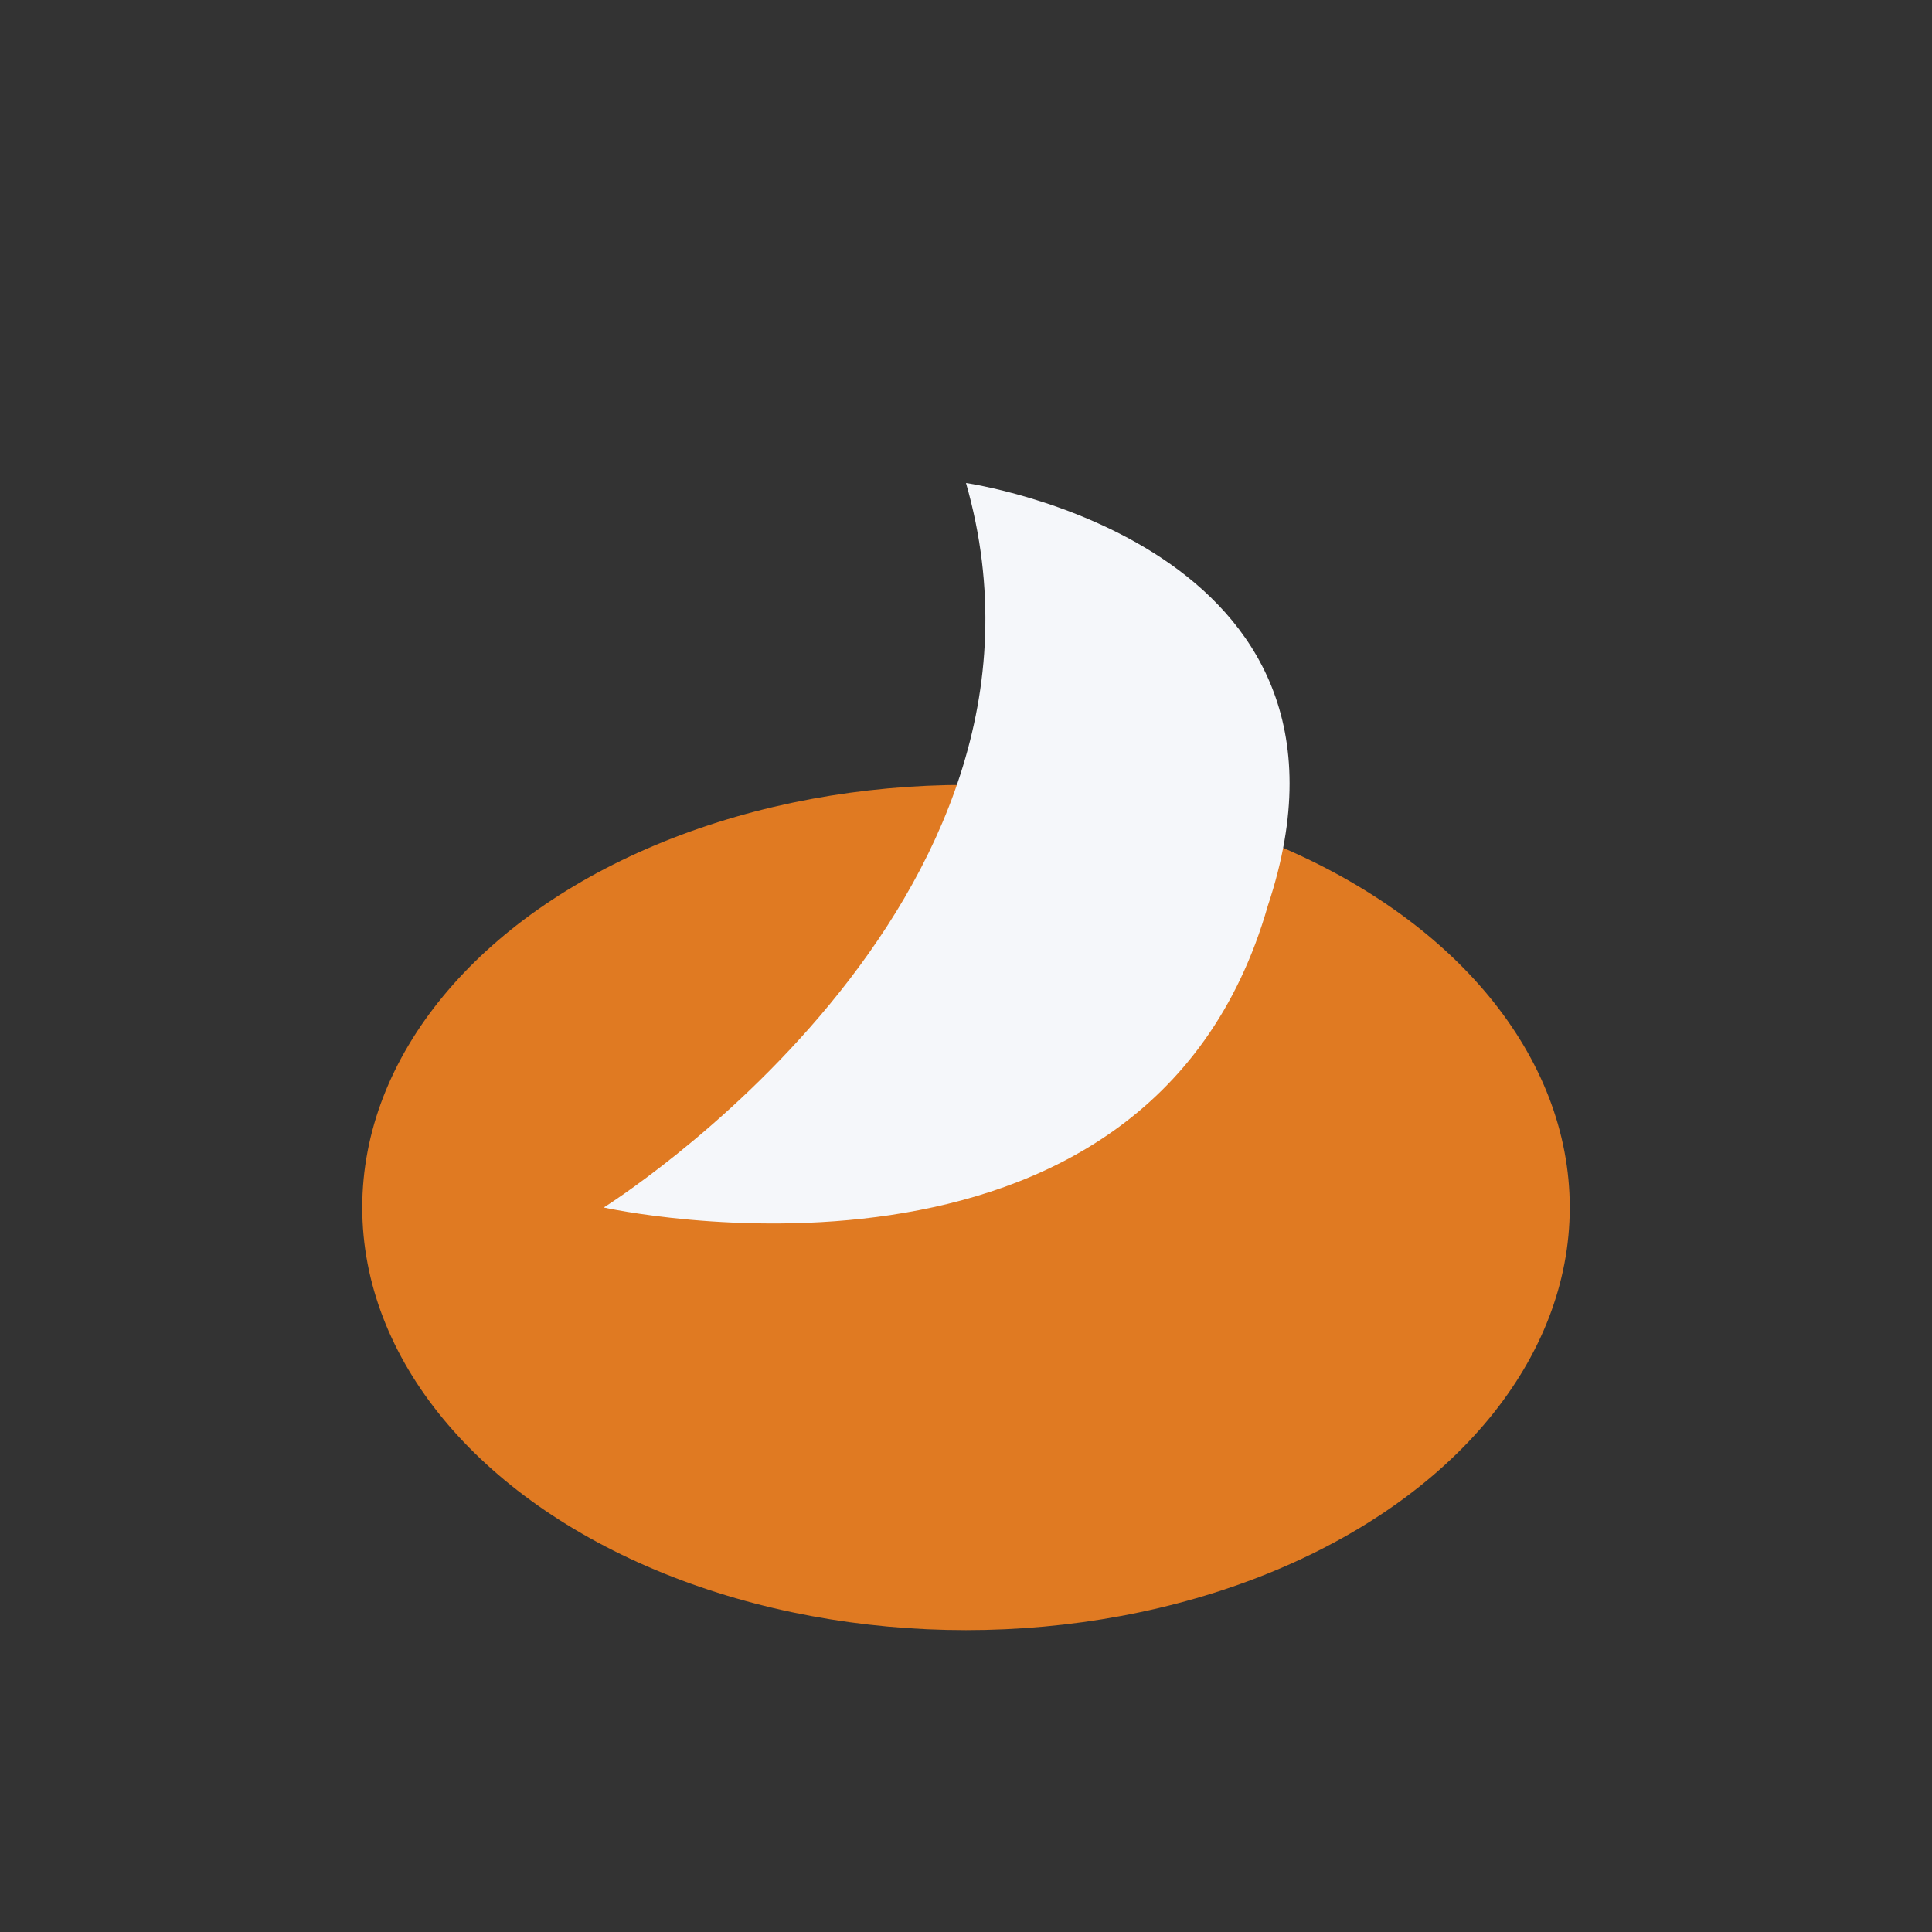
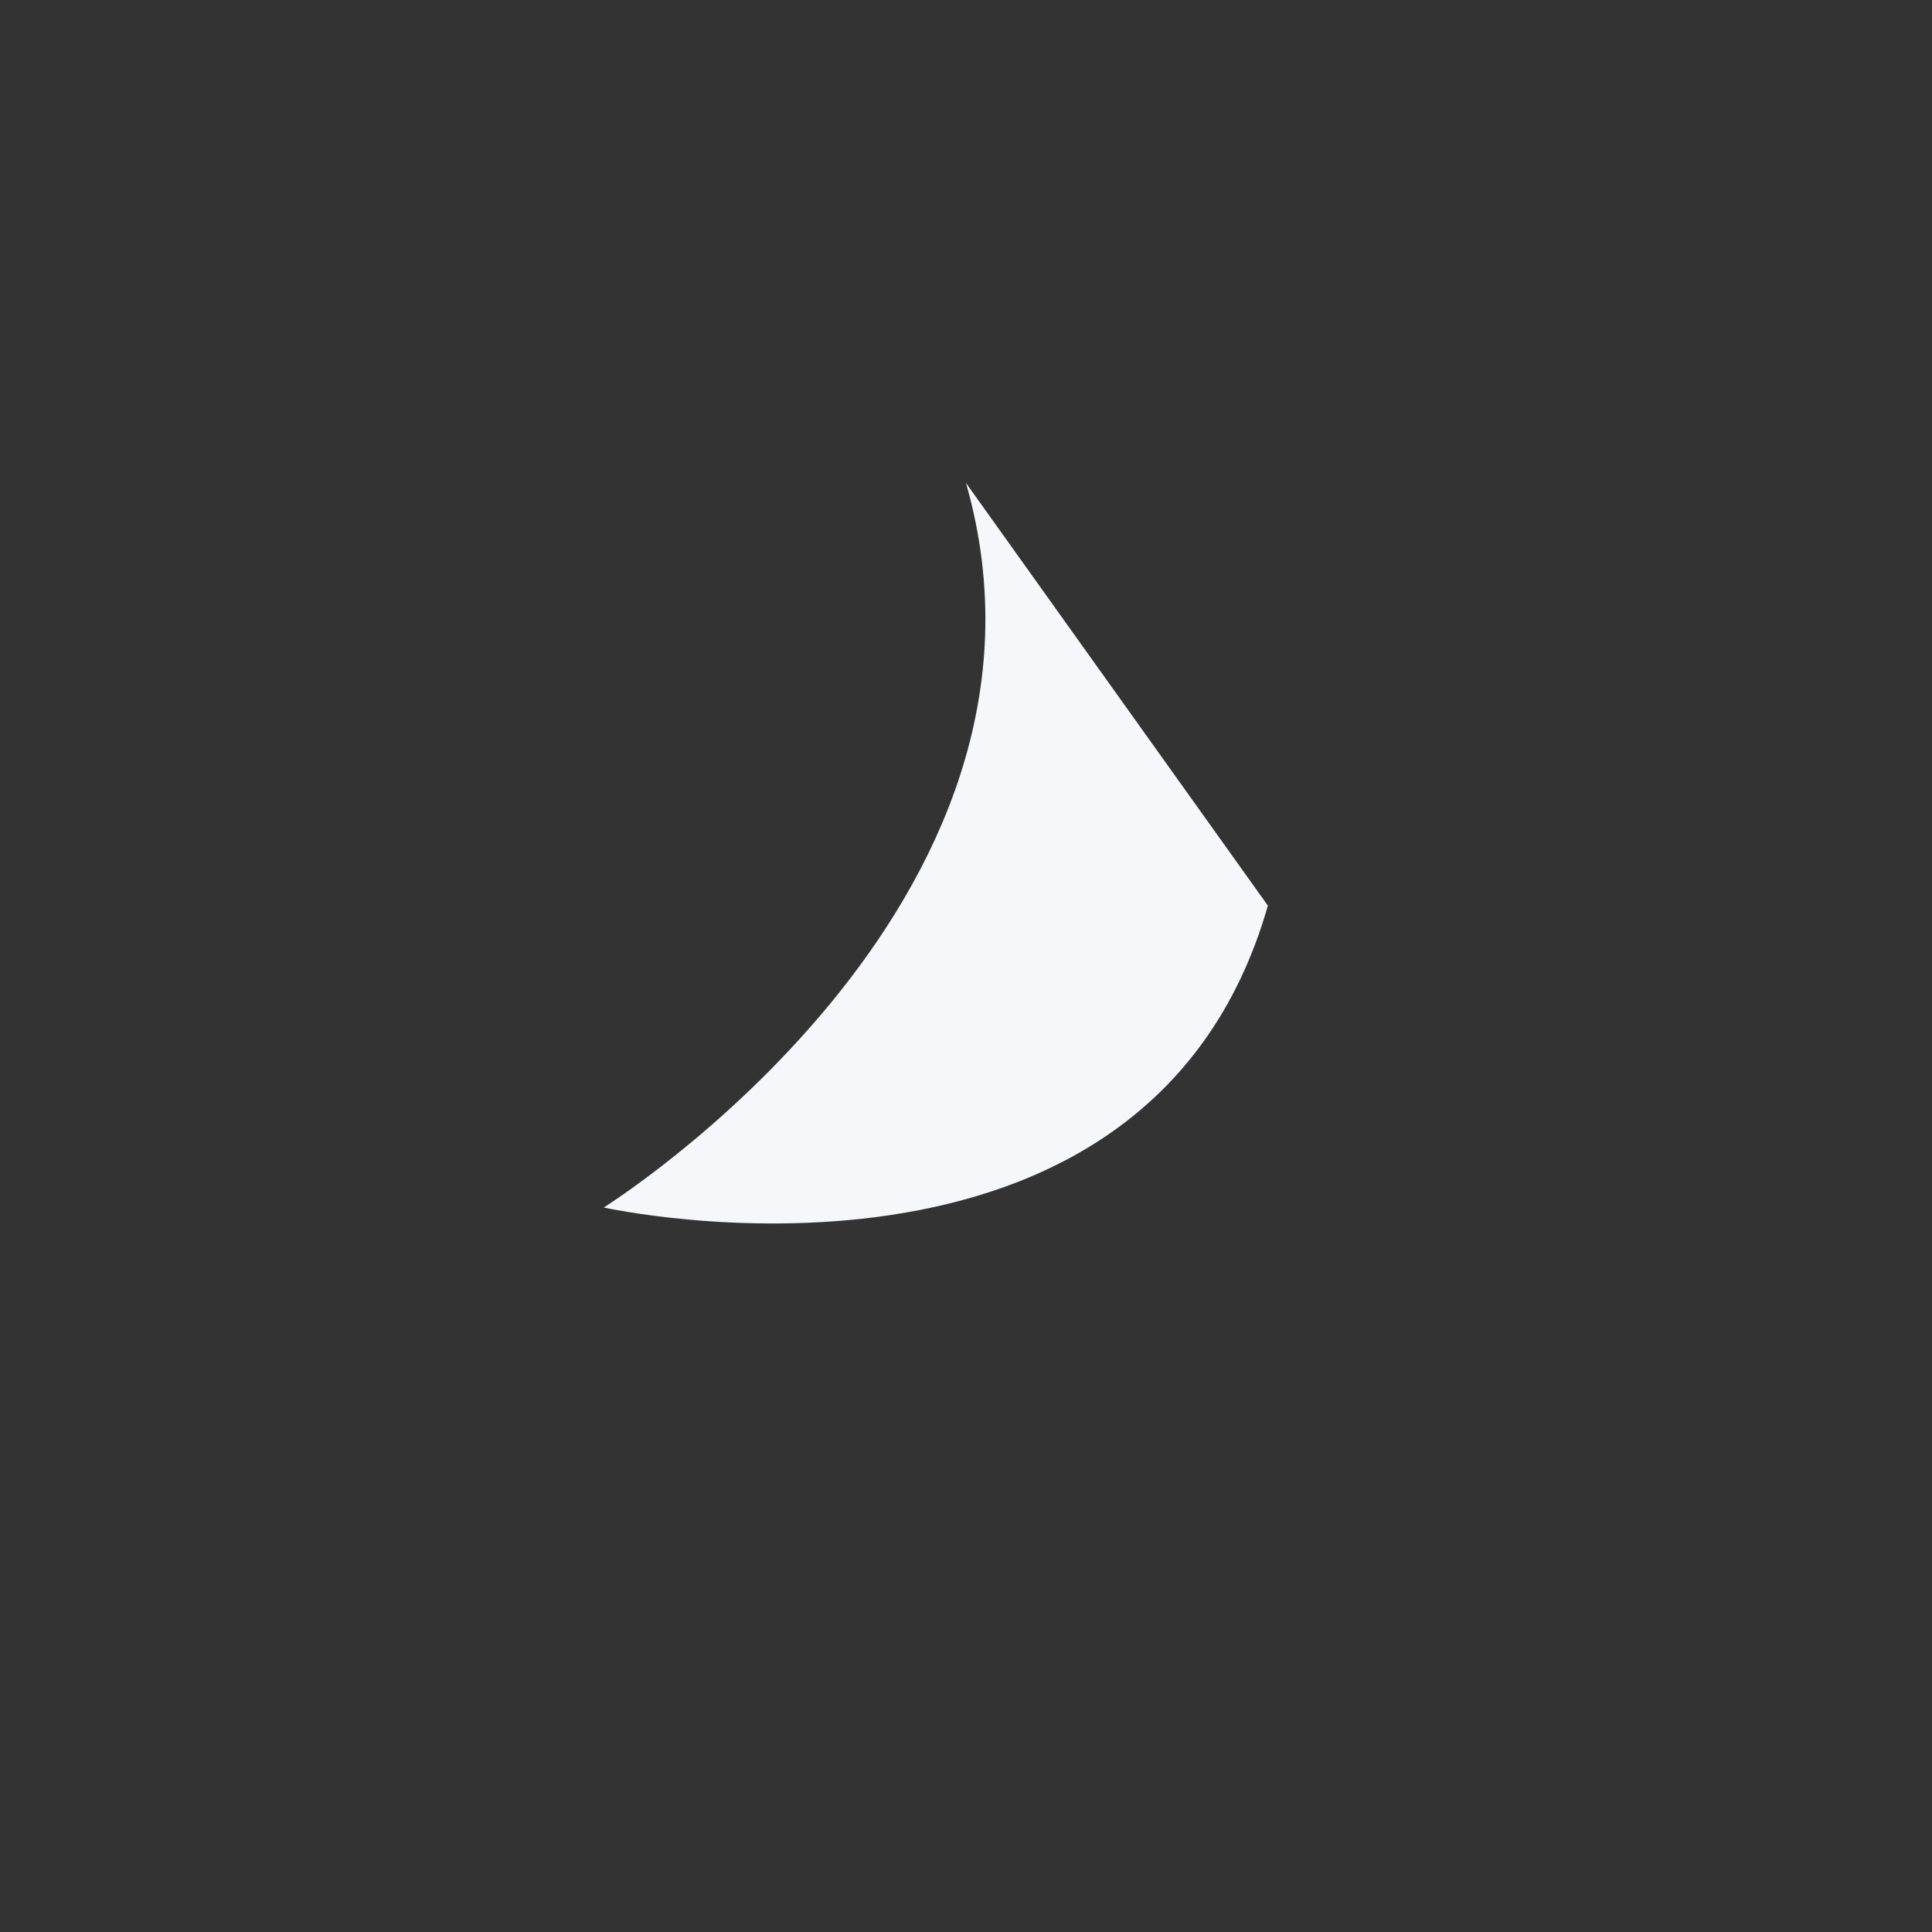
<svg xmlns="http://www.w3.org/2000/svg" width="32" height="32" viewBox="0 0 32 32">
  <rect x="0" y="0" width="32" height="32" fill="#333333" stroke="none" />
-   <ellipse cx="16" cy="20" rx="10" ry="7" fill="#E07A22" />
-   <path d="M16 8c2 7-6 12-6 12s9 2 11-5c2-6-5-7-5-7z" fill="#F5F7FA" />
+   <path d="M16 8c2 7-6 12-6 12s9 2 11-5z" fill="#F5F7FA" />
</svg>